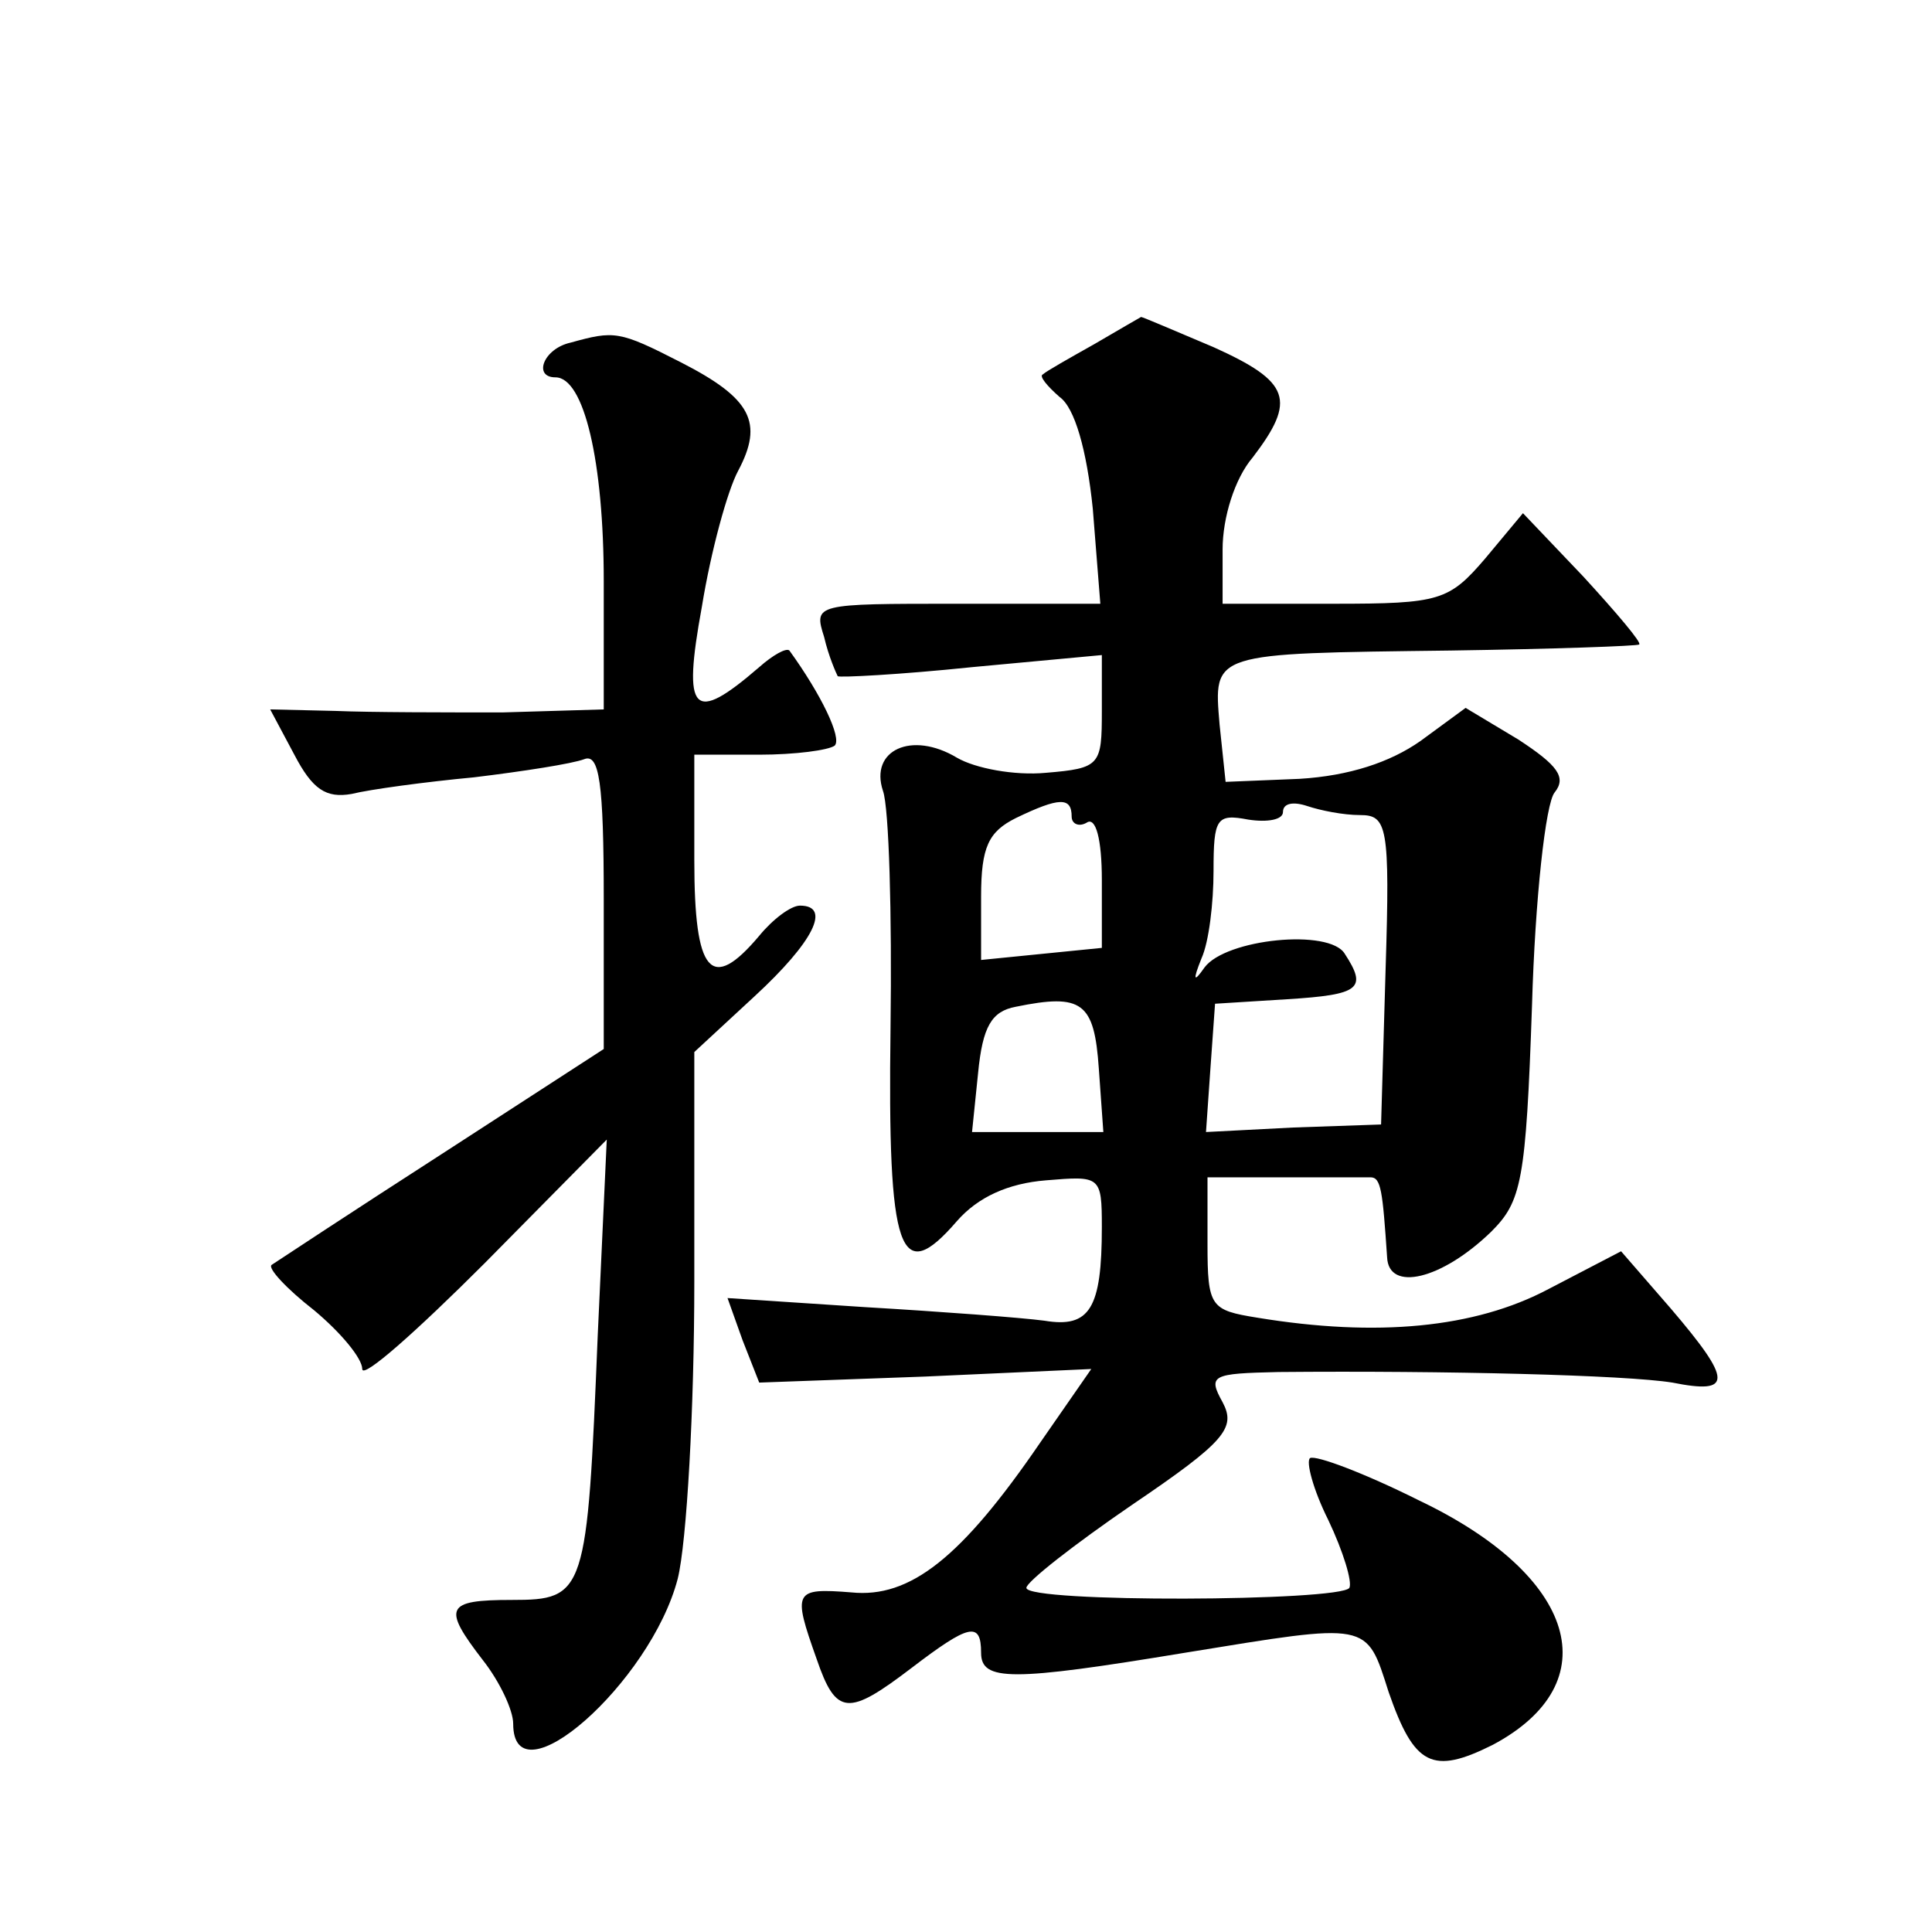
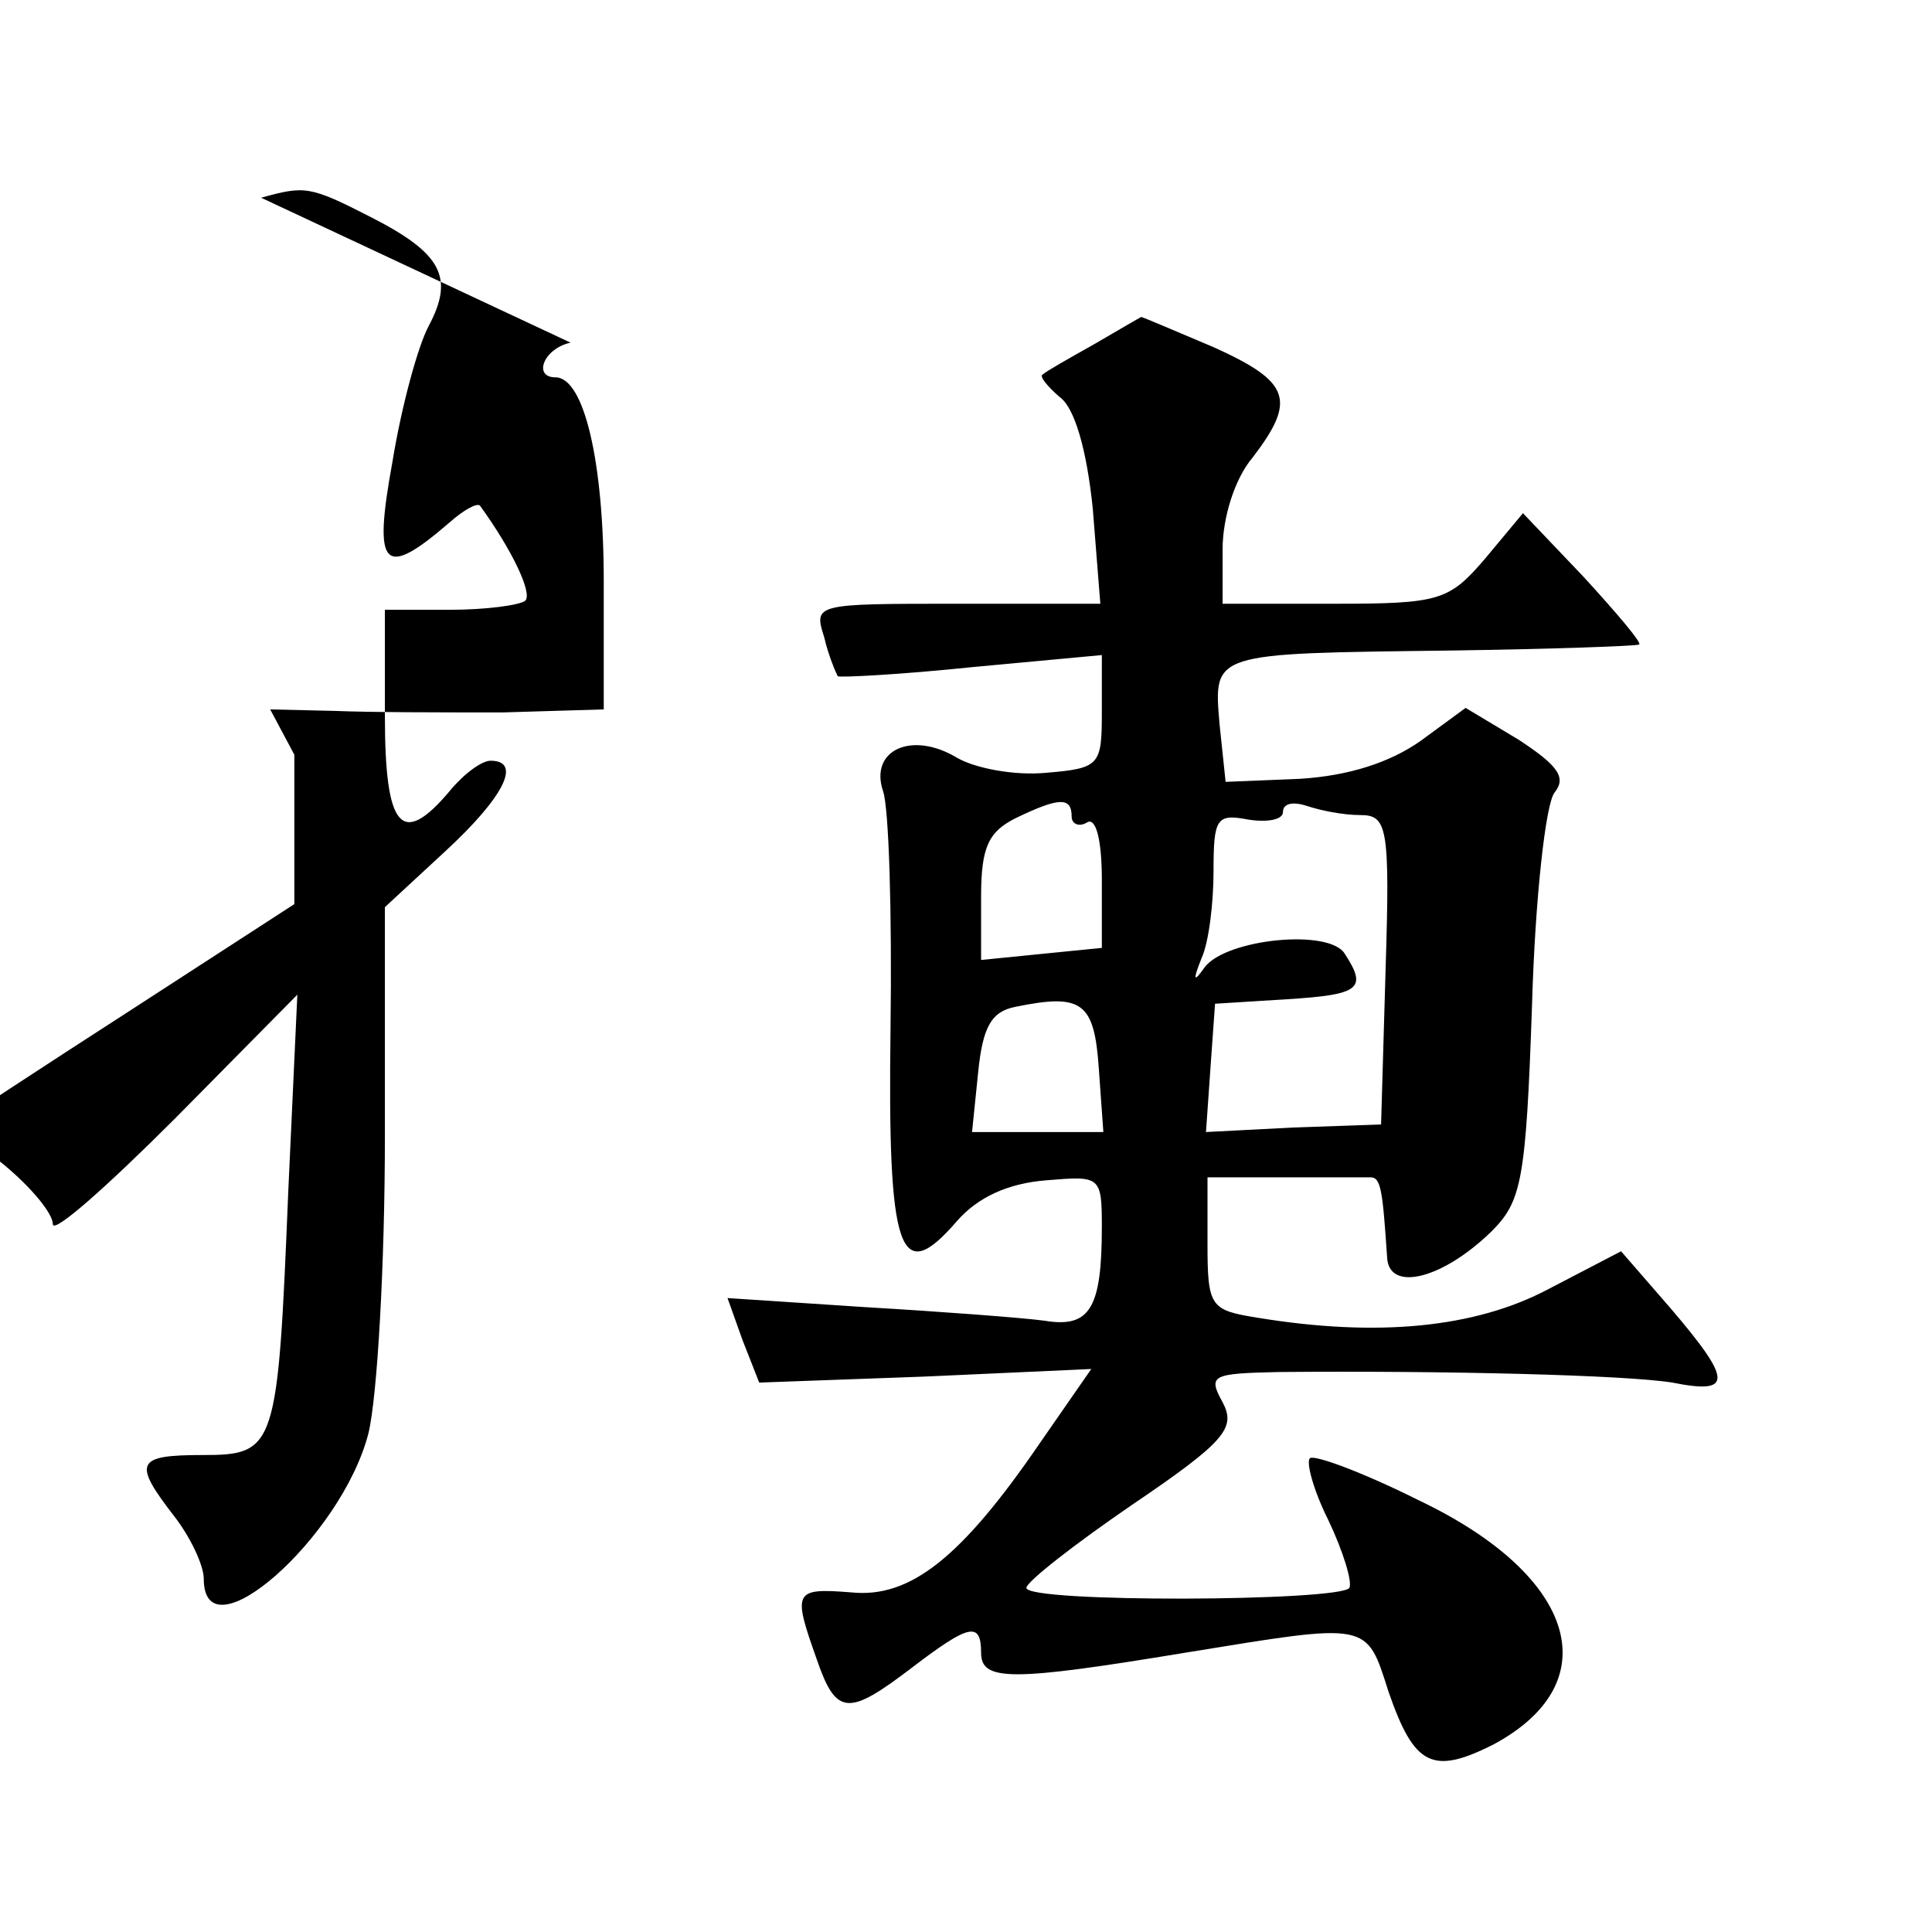
<svg xmlns="http://www.w3.org/2000/svg" version="1.0" width="128pt" height="128pt" viewBox="0 0 128 128" preserveAspectRatio="xMidYMid meet">
  <g transform="translate(0,128) scale(0.1,-0.1)" fill="#0" stroke="none">
-     <path d="M725 1052 c-16 -9 -32 -18 -34 -20 -3 -1 3 -8 11 -15 10 -7 18 -35 22 -74 l5 -63 -95 0 c-94 0 -95 0 -88 -22 3 -13 8 -24 9 -26 1 -1 41 1 89 6 l86 8 0 -37 c0 -36 -1 -38 -37 -41 -21 -2 -47 3 -59 10 -30 18 -58 5 -49 -22 4 -11 6 -82 5 -157 -2 -150 6 -172 44 -128 14 16 34 25 59 27 36 3 37 3 37 -31 0 -54 -8 -67 -38 -62 -15 2 -68 6 -119 9 l-91 6 10 -28 11 -28 110 4 110 5 -34 -49 c-52 -76 -86 -103 -125 -99 -38 3 -39 1 -23 -44 13 -38 21 -38 63 -6 38 29 46 31 46 10 0 -19 20 -19 135 0 123 20 120 21 135 -26 17 -49 29 -55 69 -35 77 41 56 112 -49 162 -36 18 -68 30 -72 28 -3 -2 2 -21 12 -41 10 -21 16 -41 14 -45 -6 -9 -214 -10 -214 0 0 4 32 29 70 55 62 42 69 51 60 68 -10 18 -7 19 37 20 111 1 230 -2 261 -7 40 -8 40 1 -1 49 l-33 38 -48 -25 c-49 -26 -114 -32 -193 -19 -31 5 -33 7 -33 49 l0 44 50 0 c28 0 53 0 58 0 7 0 8 -9 11 -53 1 -23 36 -15 69 17 20 20 23 33 27 150 2 70 9 134 15 141 8 10 2 18 -24 35 l-35 21 -30 -22 c-20 -14 -47 -23 -80 -25 l-49 -2 -4 38 c-4 48 -6 47 153 49 68 1 124 3 125 4 2 1 -15 21 -37 45 l-40 42 -25 -30 c-24 -28 -30 -30 -100 -30 l-74 0 0 36 c0 21 8 47 20 61 29 38 25 50 -26 73 -26 11 -47 20 -48 20 0 0 -14 -8 -31 -18z m-15 -313 c0 -5 5 -7 10 -4 6 4 10 -11 10 -38 l0 -45 -40 -4 -40 -4 0 42 c0 33 5 43 23 52 29 14 37 14 37 1z m191 1 c18 0 20 -7 17 -102 l-3 -103 -58 -2 -58 -3 3 43 3 42 48 3 c48 3 53 7 38 30 -10 17 -79 10 -93 -9 -7 -10 -8 -9 -2 6 5 11 8 37 8 58 0 35 2 38 23 34 13 -2 23 0 23 5 0 6 7 7 16 4 9 -3 24 -6 35 -6z m-173 -168 l3 -42 -43 0 -44 0 4 39 c3 31 9 41 25 44 44 9 52 3 55 -41z M378 1053 c-18 -4 -25 -23 -10 -23 19 0 32 -56 32 -135 l0 -85 -67 -2 c-38 0 -87 0 -111 1 l-43 1 16 -30 c12 -23 21 -29 38 -26 12 3 49 8 81 11 33 4 65 9 73 12 10 4 13 -15 13 -93 l0 -99 -108 -70 c-59 -38 -109 -71 -112 -73 -3 -2 10 -16 28 -30 18 -15 32 -32 32 -39 0 -7 36 25 81 70 l81 82 -6 -130 c-7 -171 -8 -175 -57 -175 -44 0 -46 -5 -19 -40 11 -14 20 -33 20 -42 0 -53 91 27 109 96 6 24 11 113 11 197 l0 152 40 37 c39 36 51 60 30 60 -6 0 -18 -9 -27 -20 -32 -38 -43 -25 -43 50 l0 70 43 0 c24 0 46 3 50 6 5 5 -9 34 -30 63 -2 2 -11 -3 -20 -11 -44 -38 -51 -31 -38 40 6 37 17 77 24 90 17 32 9 48 -38 72 -41 21 -44 21 -73 13z" />
+     <path d="M725 1052 c-16 -9 -32 -18 -34 -20 -3 -1 3 -8 11 -15 10 -7 18 -35 22 -74 l5 -63 -95 0 c-94 0 -95 0 -88 -22 3 -13 8 -24 9 -26 1 -1 41 1 89 6 l86 8 0 -37 c0 -36 -1 -38 -37 -41 -21 -2 -47 3 -59 10 -30 18 -58 5 -49 -22 4 -11 6 -82 5 -157 -2 -150 6 -172 44 -128 14 16 34 25 59 27 36 3 37 3 37 -31 0 -54 -8 -67 -38 -62 -15 2 -68 6 -119 9 l-91 6 10 -28 11 -28 110 4 110 5 -34 -49 c-52 -76 -86 -103 -125 -99 -38 3 -39 1 -23 -44 13 -38 21 -38 63 -6 38 29 46 31 46 10 0 -19 20 -19 135 0 123 20 120 21 135 -26 17 -49 29 -55 69 -35 77 41 56 112 -49 162 -36 18 -68 30 -72 28 -3 -2 2 -21 12 -41 10 -21 16 -41 14 -45 -6 -9 -214 -10 -214 0 0 4 32 29 70 55 62 42 69 51 60 68 -10 18 -7 19 37 20 111 1 230 -2 261 -7 40 -8 40 1 -1 49 l-33 38 -48 -25 c-49 -26 -114 -32 -193 -19 -31 5 -33 7 -33 49 l0 44 50 0 c28 0 53 0 58 0 7 0 8 -9 11 -53 1 -23 36 -15 69 17 20 20 23 33 27 150 2 70 9 134 15 141 8 10 2 18 -24 35 l-35 21 -30 -22 c-20 -14 -47 -23 -80 -25 l-49 -2 -4 38 c-4 48 -6 47 153 49 68 1 124 3 125 4 2 1 -15 21 -37 45 l-40 42 -25 -30 c-24 -28 -30 -30 -100 -30 l-74 0 0 36 c0 21 8 47 20 61 29 38 25 50 -26 73 -26 11 -47 20 -48 20 0 0 -14 -8 -31 -18z m-15 -313 c0 -5 5 -7 10 -4 6 4 10 -11 10 -38 l0 -45 -40 -4 -40 -4 0 42 c0 33 5 43 23 52 29 14 37 14 37 1z m191 1 c18 0 20 -7 17 -102 l-3 -103 -58 -2 -58 -3 3 43 3 42 48 3 c48 3 53 7 38 30 -10 17 -79 10 -93 -9 -7 -10 -8 -9 -2 6 5 11 8 37 8 58 0 35 2 38 23 34 13 -2 23 0 23 5 0 6 7 7 16 4 9 -3 24 -6 35 -6z m-173 -168 l3 -42 -43 0 -44 0 4 39 c3 31 9 41 25 44 44 9 52 3 55 -41z M378 1053 c-18 -4 -25 -23 -10 -23 19 0 32 -56 32 -135 l0 -85 -67 -2 c-38 0 -87 0 -111 1 l-43 1 16 -30 l0 -99 -108 -70 c-59 -38 -109 -71 -112 -73 -3 -2 10 -16 28 -30 18 -15 32 -32 32 -39 0 -7 36 25 81 70 l81 82 -6 -130 c-7 -171 -8 -175 -57 -175 -44 0 -46 -5 -19 -40 11 -14 20 -33 20 -42 0 -53 91 27 109 96 6 24 11 113 11 197 l0 152 40 37 c39 36 51 60 30 60 -6 0 -18 -9 -27 -20 -32 -38 -43 -25 -43 50 l0 70 43 0 c24 0 46 3 50 6 5 5 -9 34 -30 63 -2 2 -11 -3 -20 -11 -44 -38 -51 -31 -38 40 6 37 17 77 24 90 17 32 9 48 -38 72 -41 21 -44 21 -73 13z" />
  </g>
</svg>